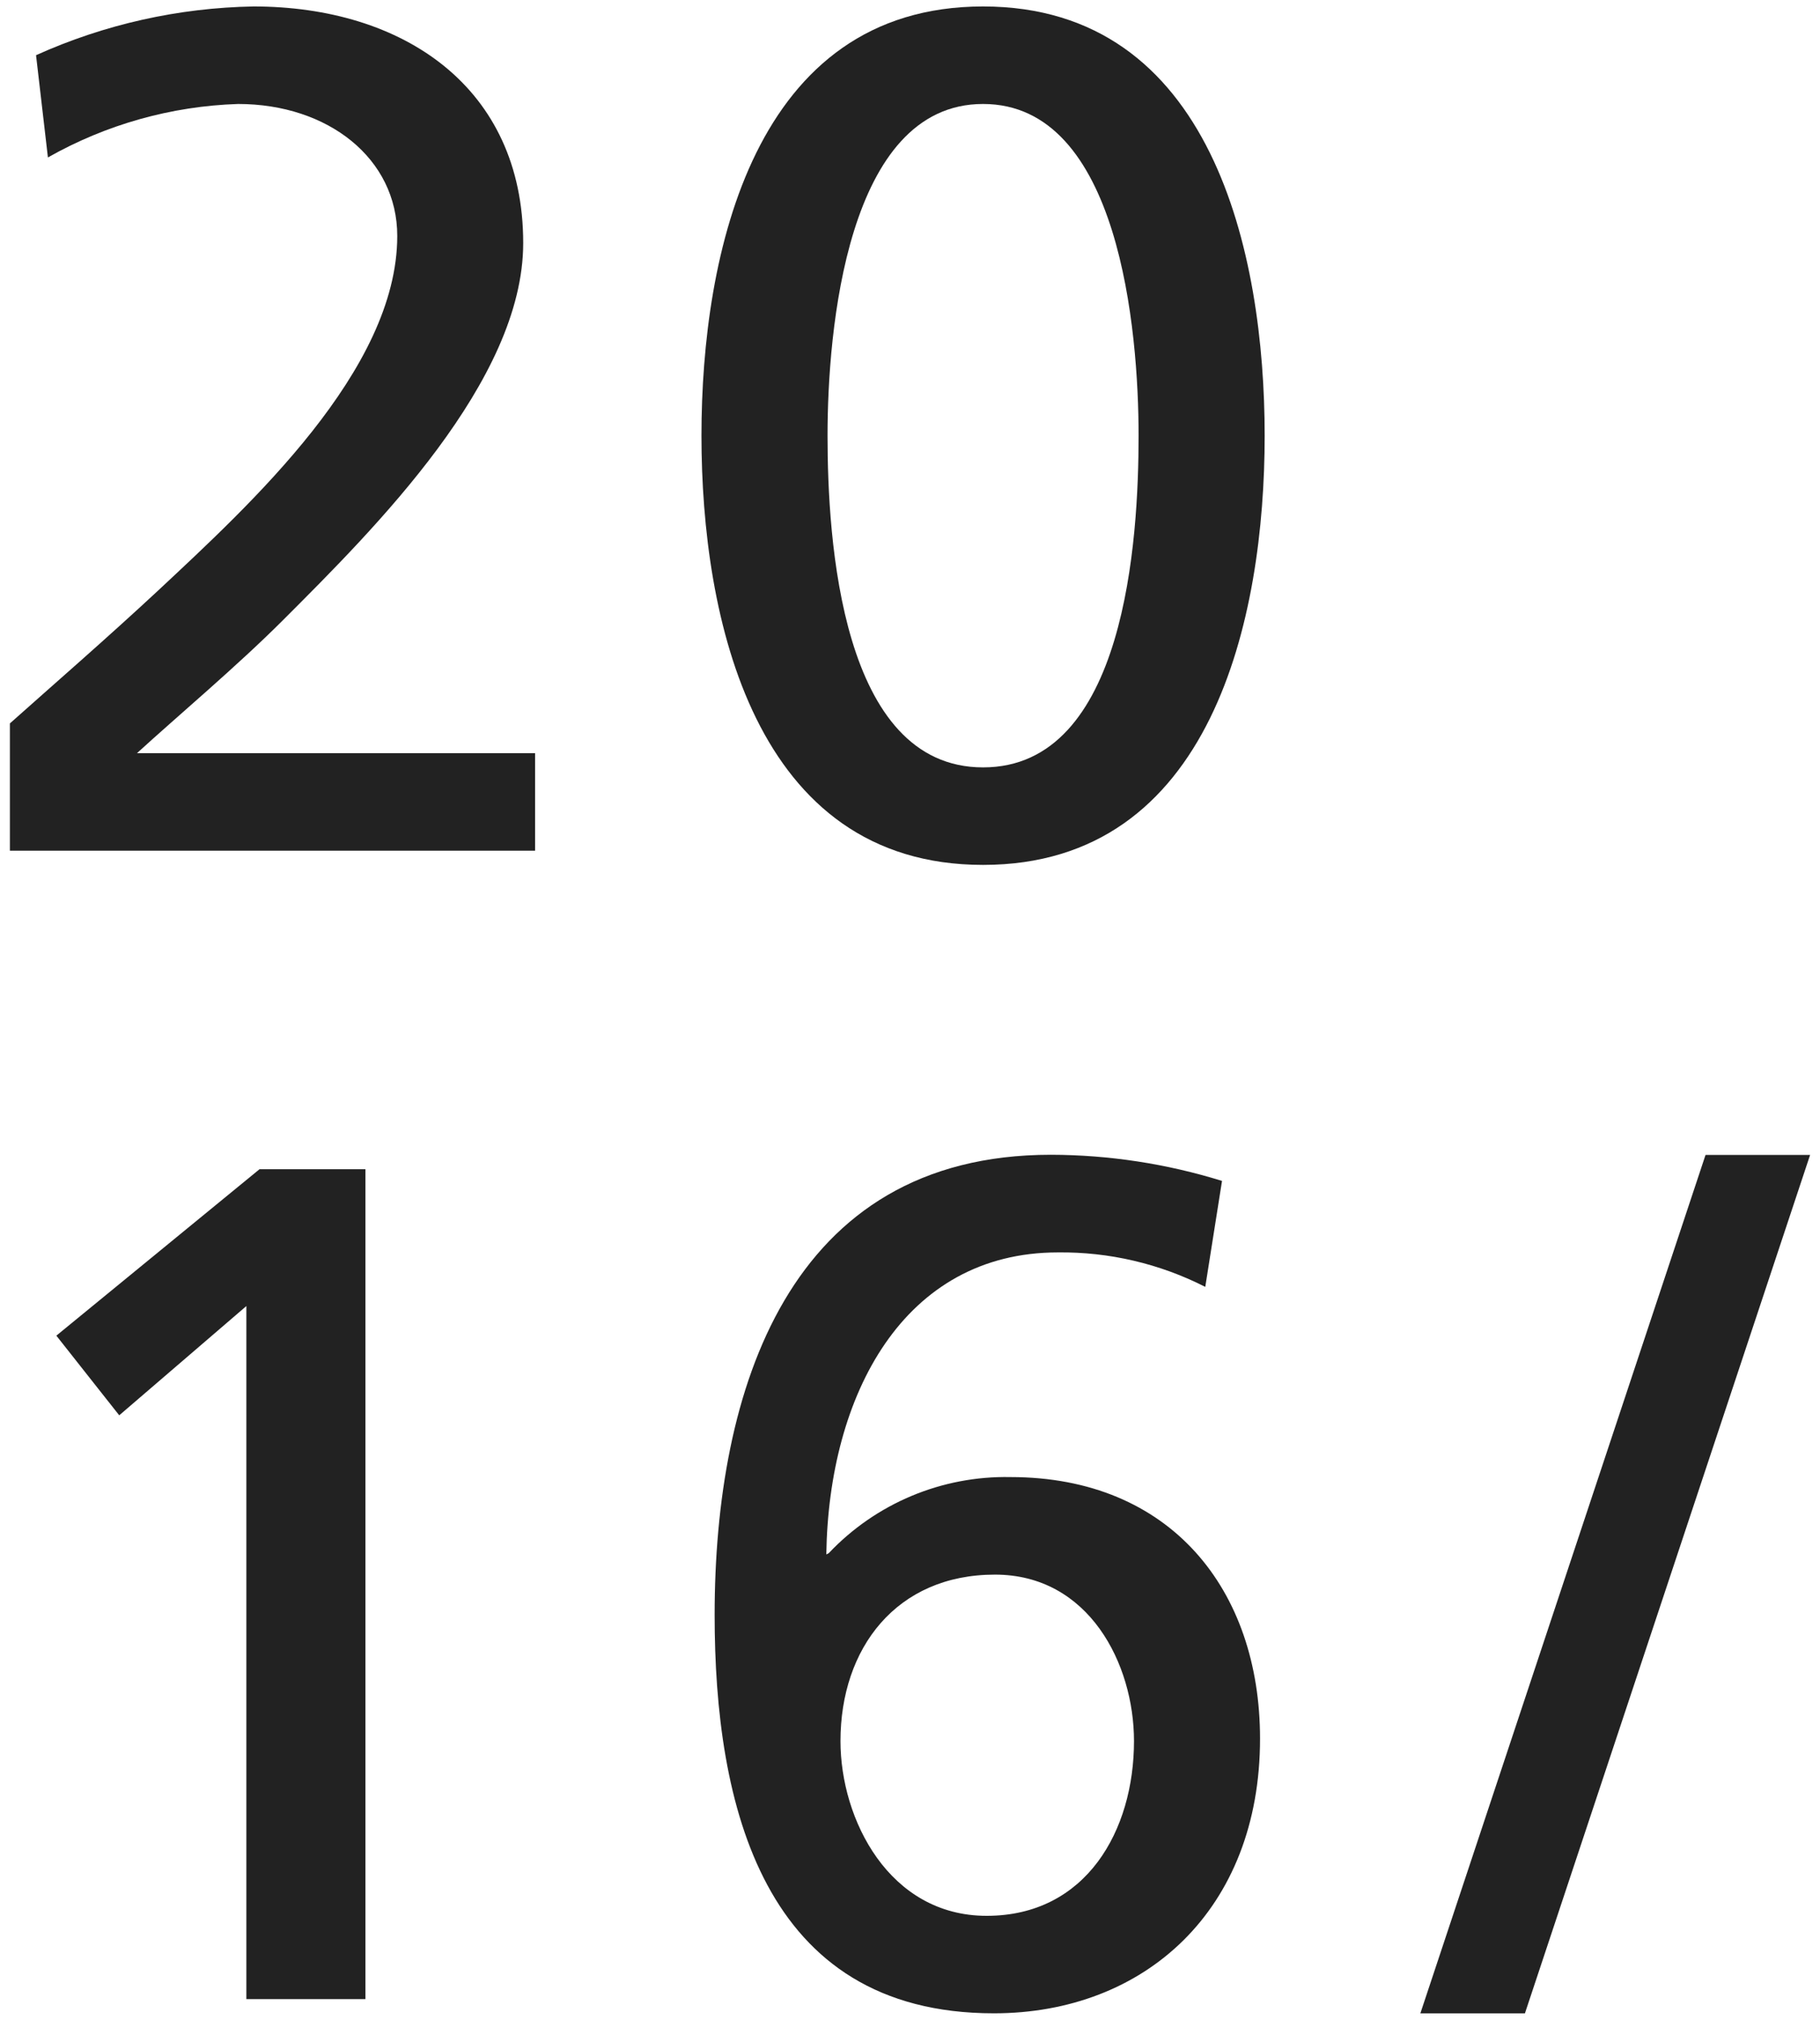
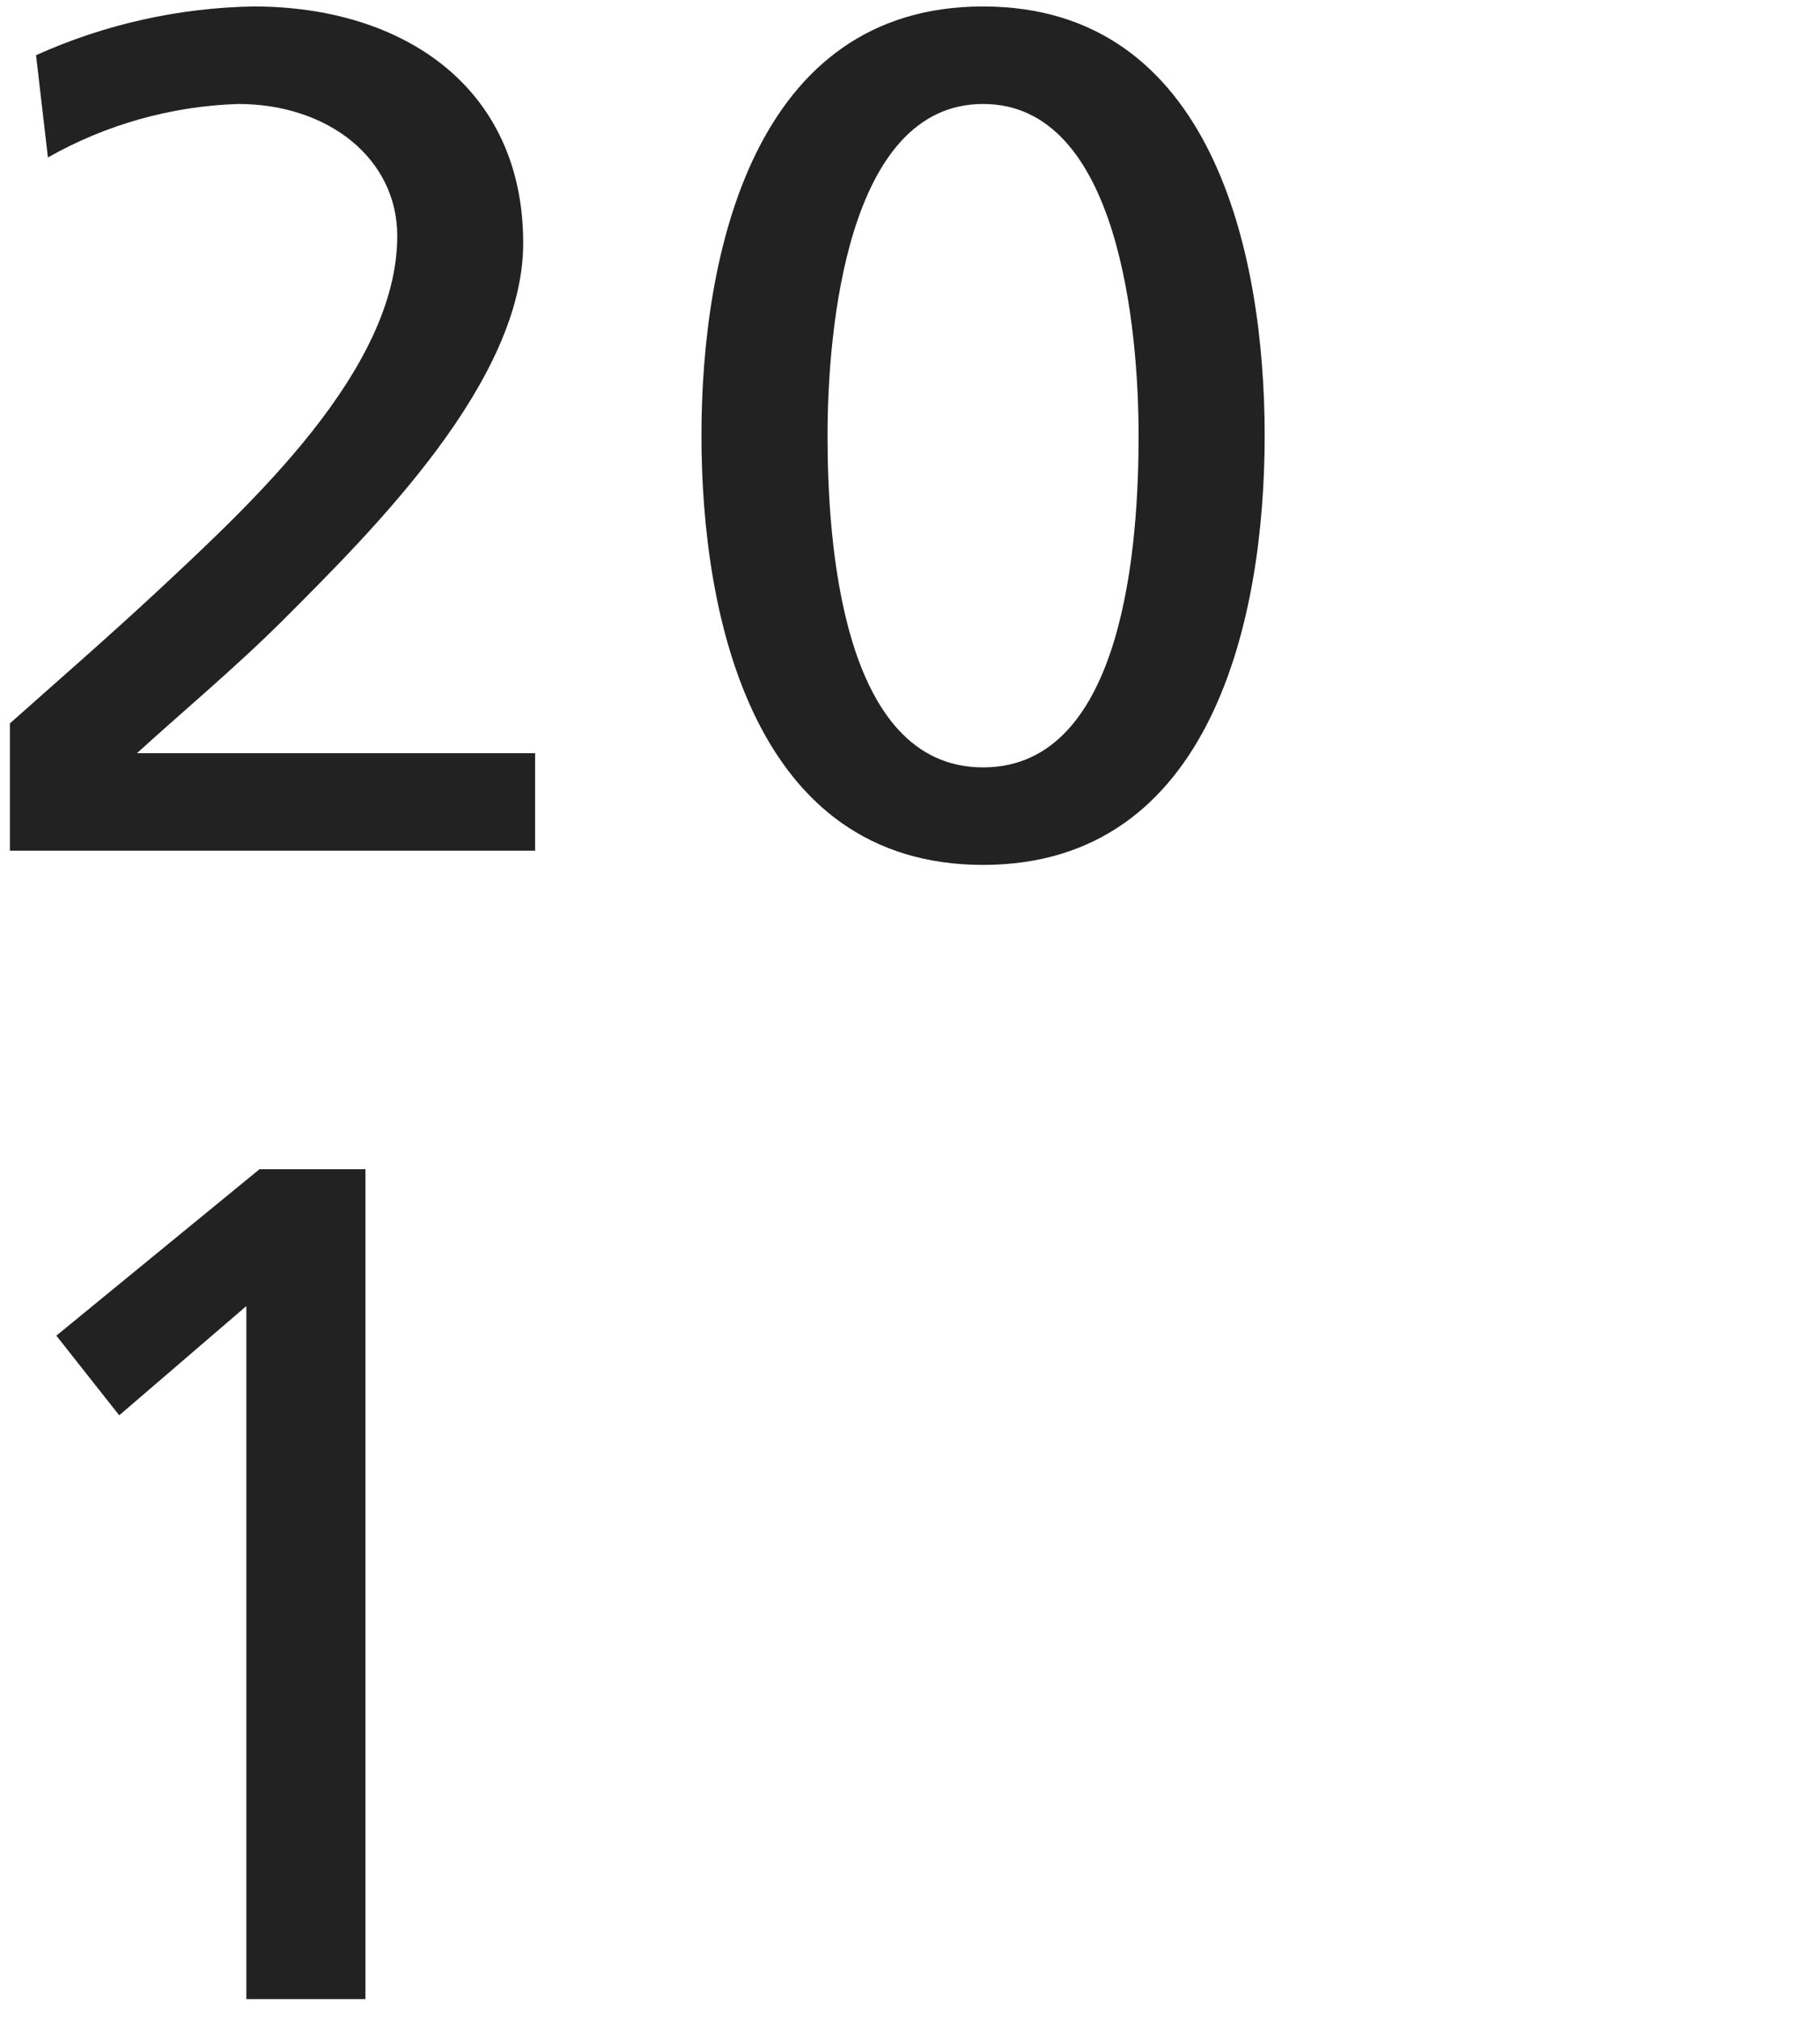
<svg xmlns="http://www.w3.org/2000/svg" height="61" viewBox="0 0 55 61" width="55">
  <g fill="#222">
    <path d="m.299 21.848c1.293-1.153 2.909-2.553 4.489-4.022 2.765-2.585 7.217-6.643 7.217-10.7 0-2.334-2.083-3.986-4.812-3.986-2.017.066-3.989.62-5.745 1.615l-.359-3.088c2.068-.932 4.303-1.432 6.571-1.472 4.525 0 8.151 2.442 8.151 7.146 0 4.165-4.489 8.618-7.254 11.383-1.4 1.4-3.2 2.909-4.417 4.022h12.03v2.945h-15.871z" />
    <path d="m29.708.195c-6.93 0-8.51 7.469-8.51 12.963s1.58 12.963 8.51 12.963 8.51-7.468 8.51-12.963-1.579-12.963-8.51-12.963zm0 22.981c-4.3 0-4.7-6.894-4.7-10.018 0-3.16.575-10.018 4.7-10.018s4.7 6.858 4.7 10.018c0 3.123-.391 10.018-4.7 10.018z" />
    <path d="m7.445 39.444-3.842 3.3-1.9-2.406 6.14-5.027h3.2v25.064h-3.598z" />
-     <path d="m30.537 44.609c-2.074-.042-4.069.794-5.494 2.3l-.072.036c.07-4.812 2.332-9.121 7-9.121 1.546-.018 3.074.34 4.452 1.041l.506-3.2c-1.675-.52-3.418-.786-5.171-.79-7.936 0-10.162 7.114-10.162 13.9 0 5.709 1.438 12.029 8.438 12.029 4.561 0 8.044-3.124 8.044-8.295 0-4.489-2.693-7.9-7.541-7.9zm-.721 13.251c-2.945 0-4.417-2.908-4.417-5.278 0-2.801 1.688-5.027 4.668-5.027h.002c2.835 0 4.2 2.693 4.2 5.027 0 2.692-1.437 5.278-4.453 5.278z" />
-     <path d="m51.541 34.88h3.16l-8.618 25.925h-3.16z" />
  </g>
</svg>